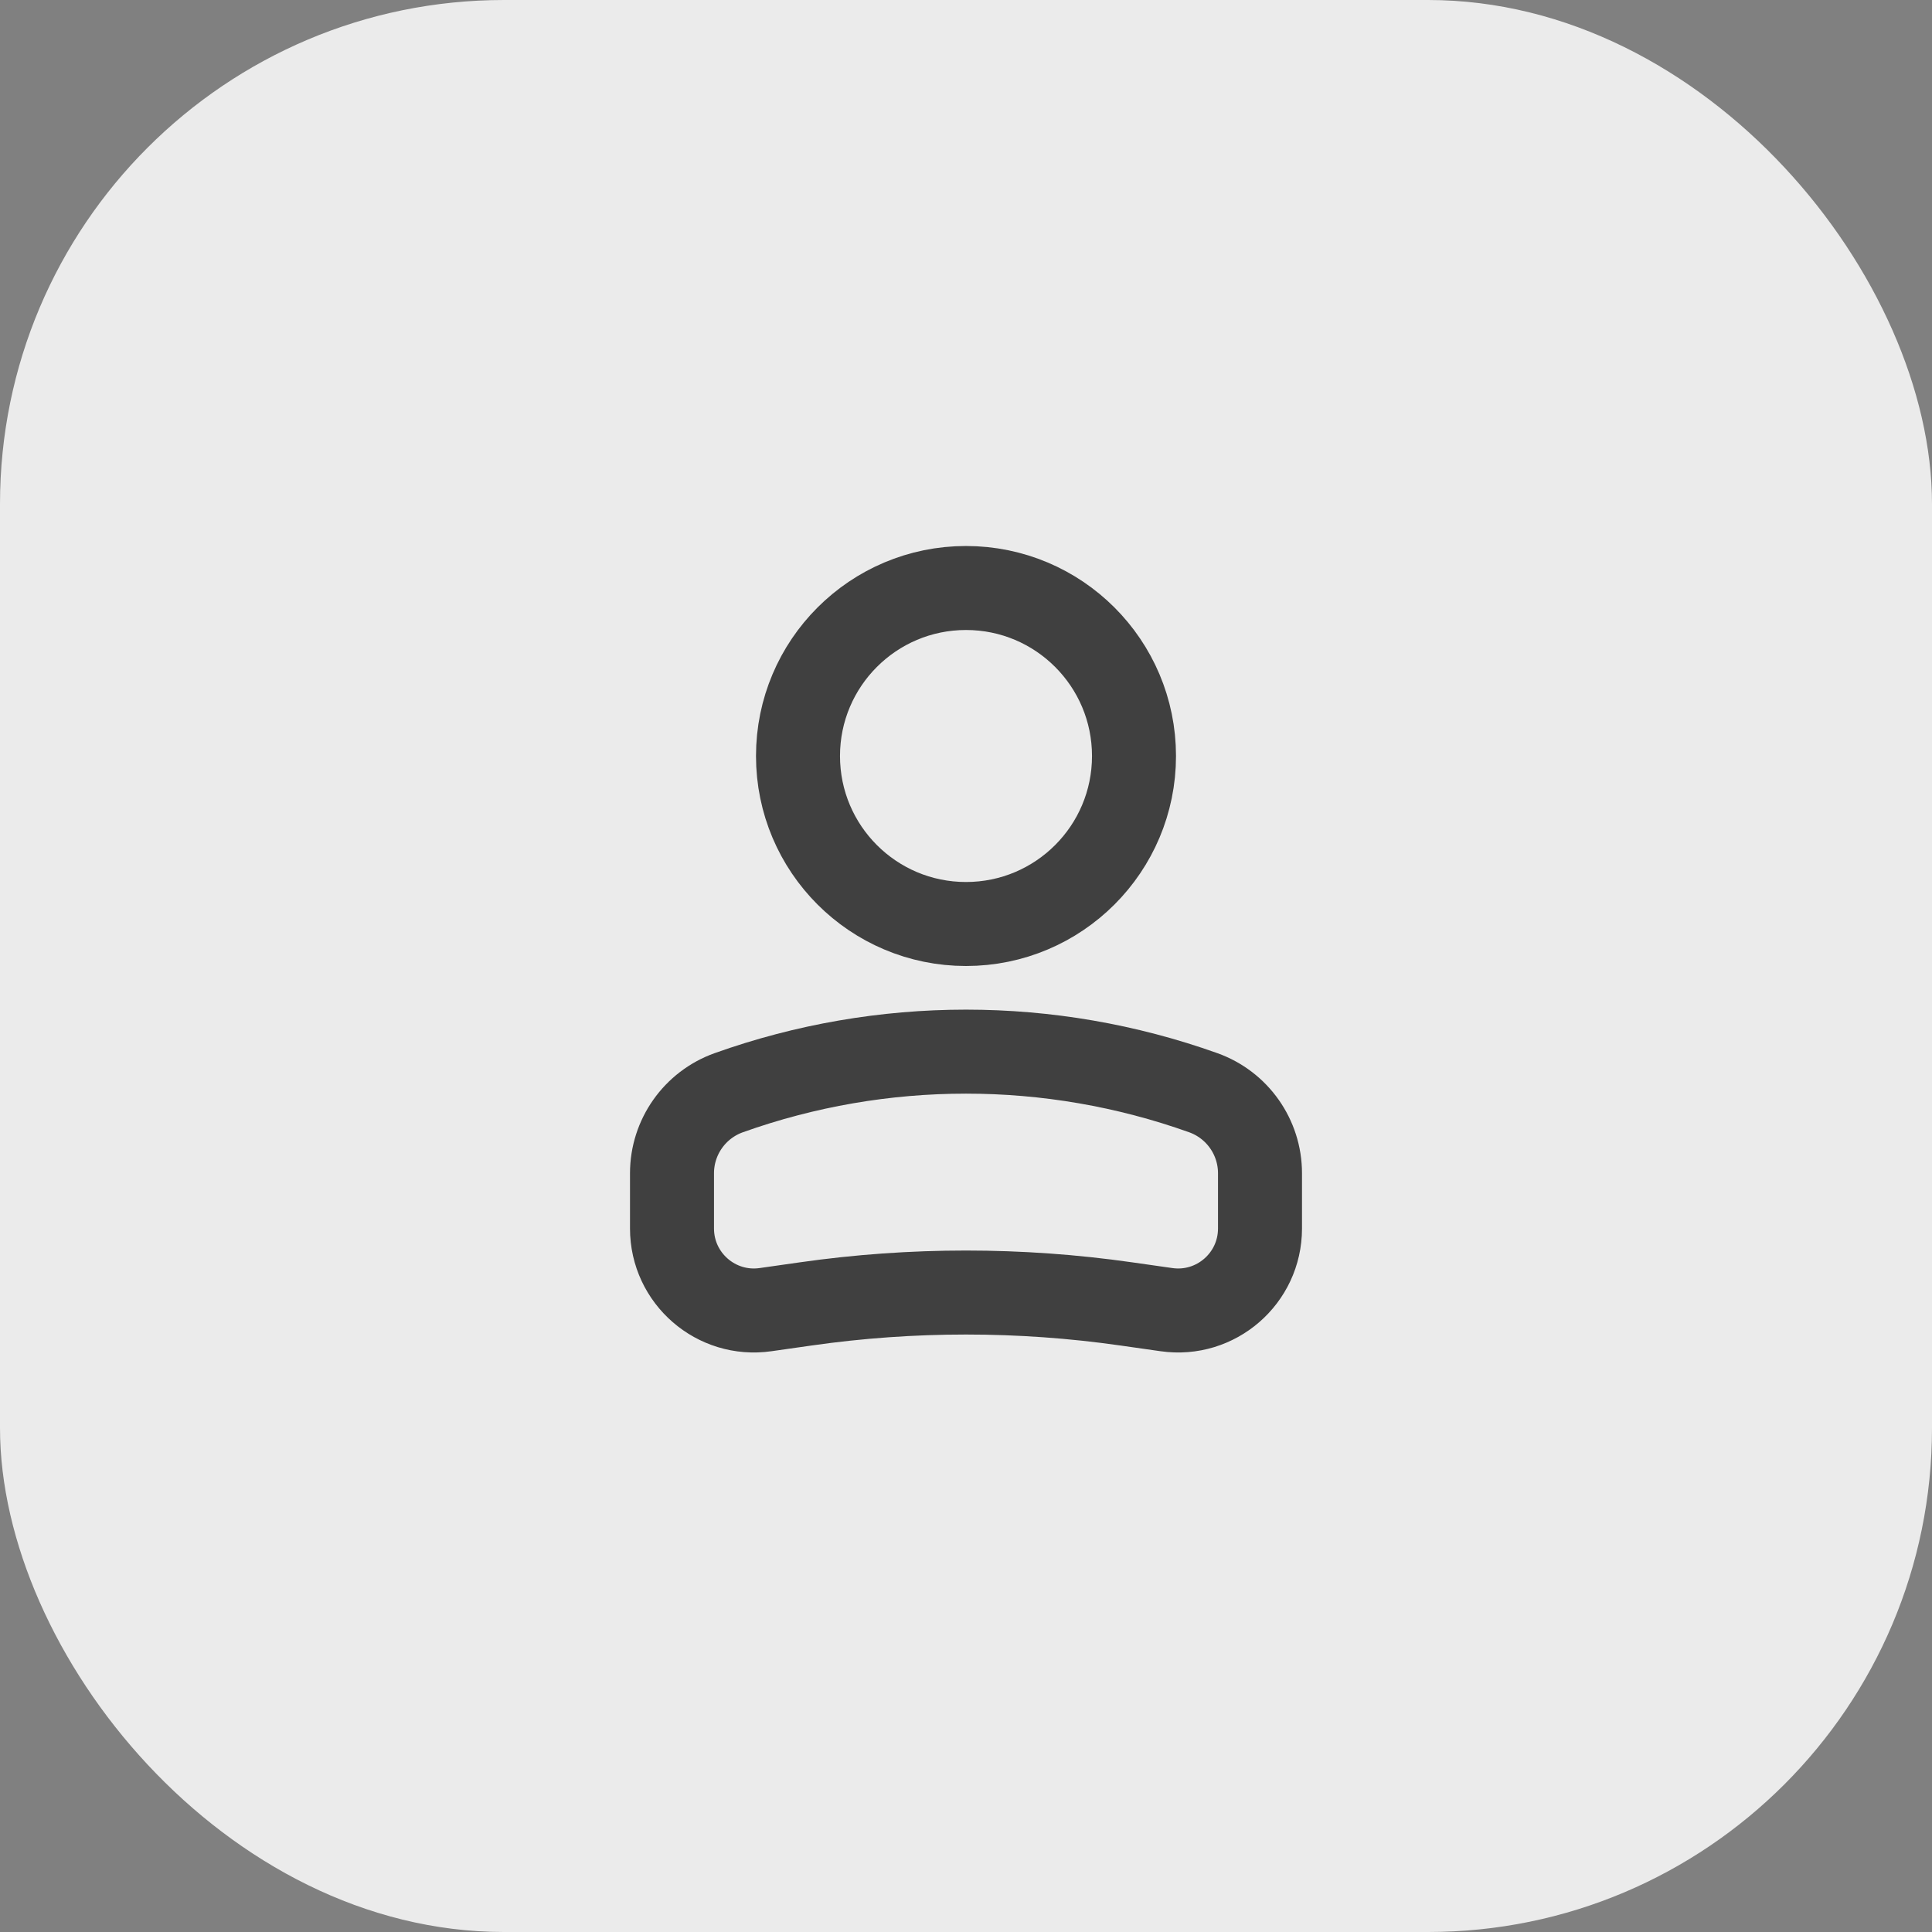
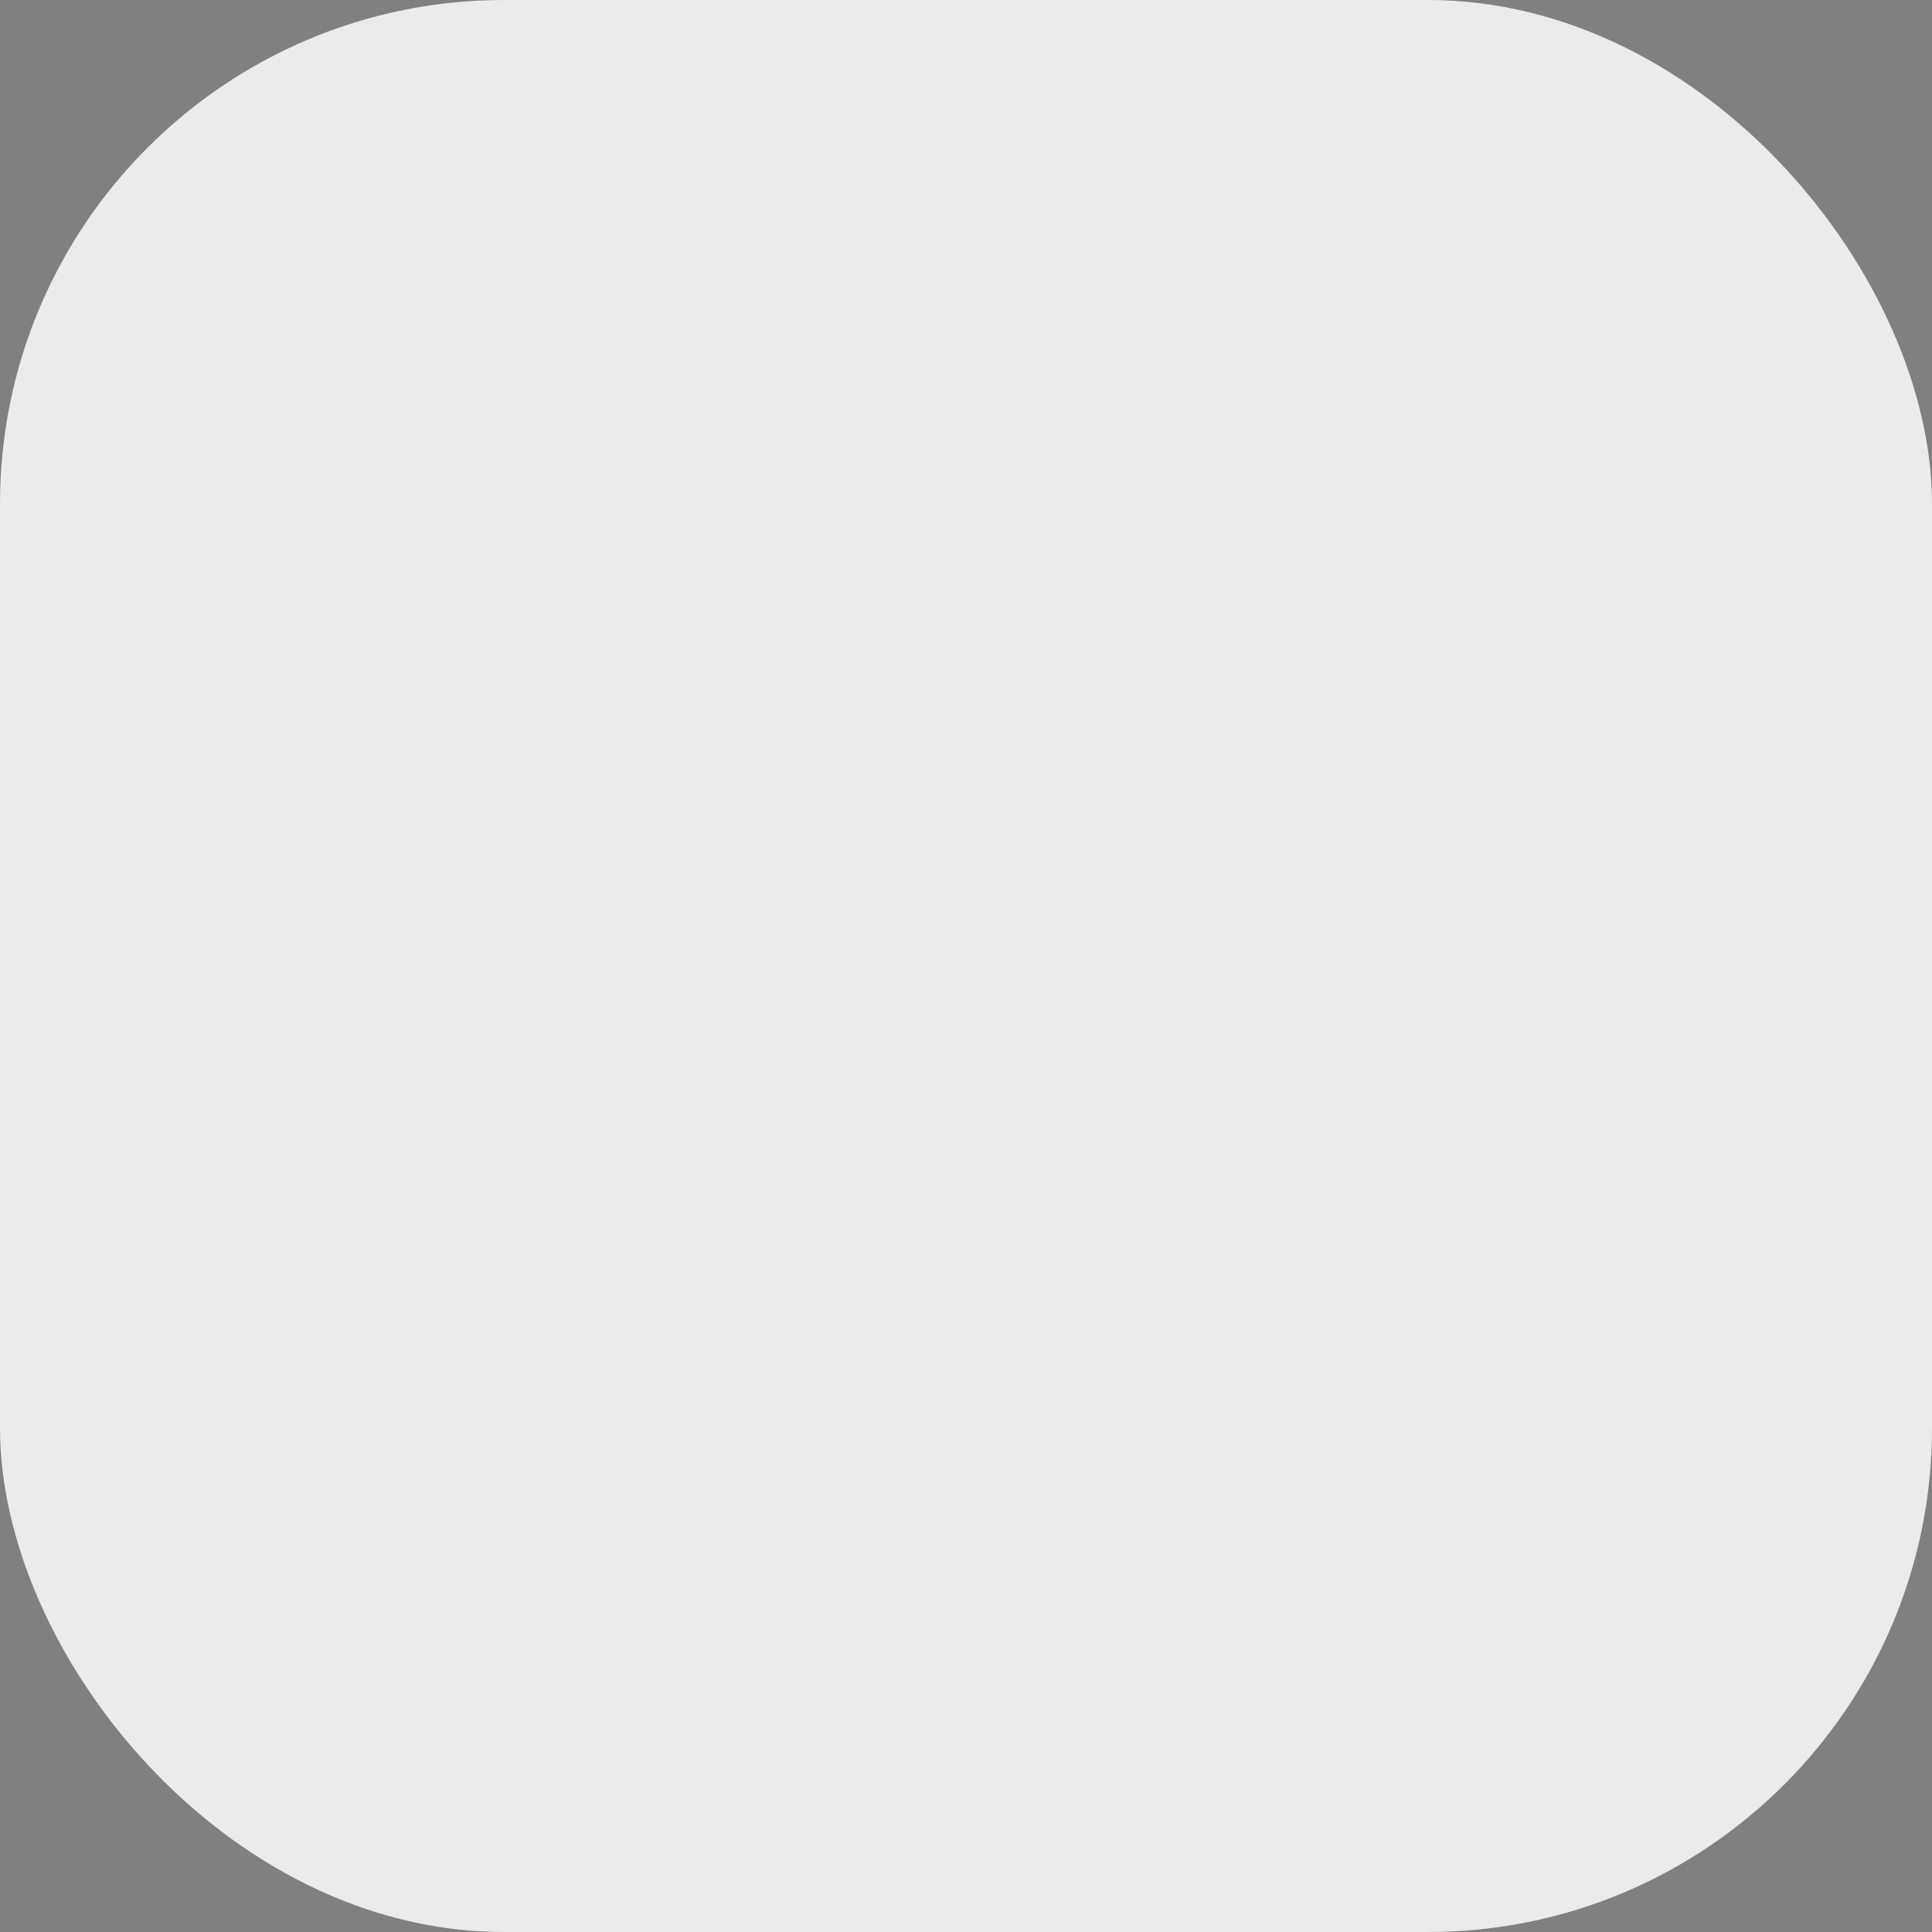
<svg xmlns="http://www.w3.org/2000/svg" width="46" height="46" viewBox="0 0 46 46" fill="none">
  <rect x="0" y="0" width="46" height="46" fill="#808080" stroke="none" />
  <rect width="46" height="46" rx="12" fill="#EBEBEB" />
-   <circle cx="4" cy="4" r="4" transform="matrix(-1 0 0 1 27 14)" stroke="#404040" stroke-width="2" />
-   <path d="M16 27.935C16 27.074 16.541 26.307 17.351 26.017V26.017C21.004 24.713 24.996 24.713 28.649 26.017V26.017C29.459 26.307 30 27.074 30 27.935V29.25C30 30.438 28.948 31.35 27.773 31.182L26.818 31.046C24.286 30.684 21.714 30.684 19.182 31.046L18.227 31.182C17.052 31.35 16 30.438 16 29.25V27.935Z" stroke="#404040" stroke-width="2" />
</svg>